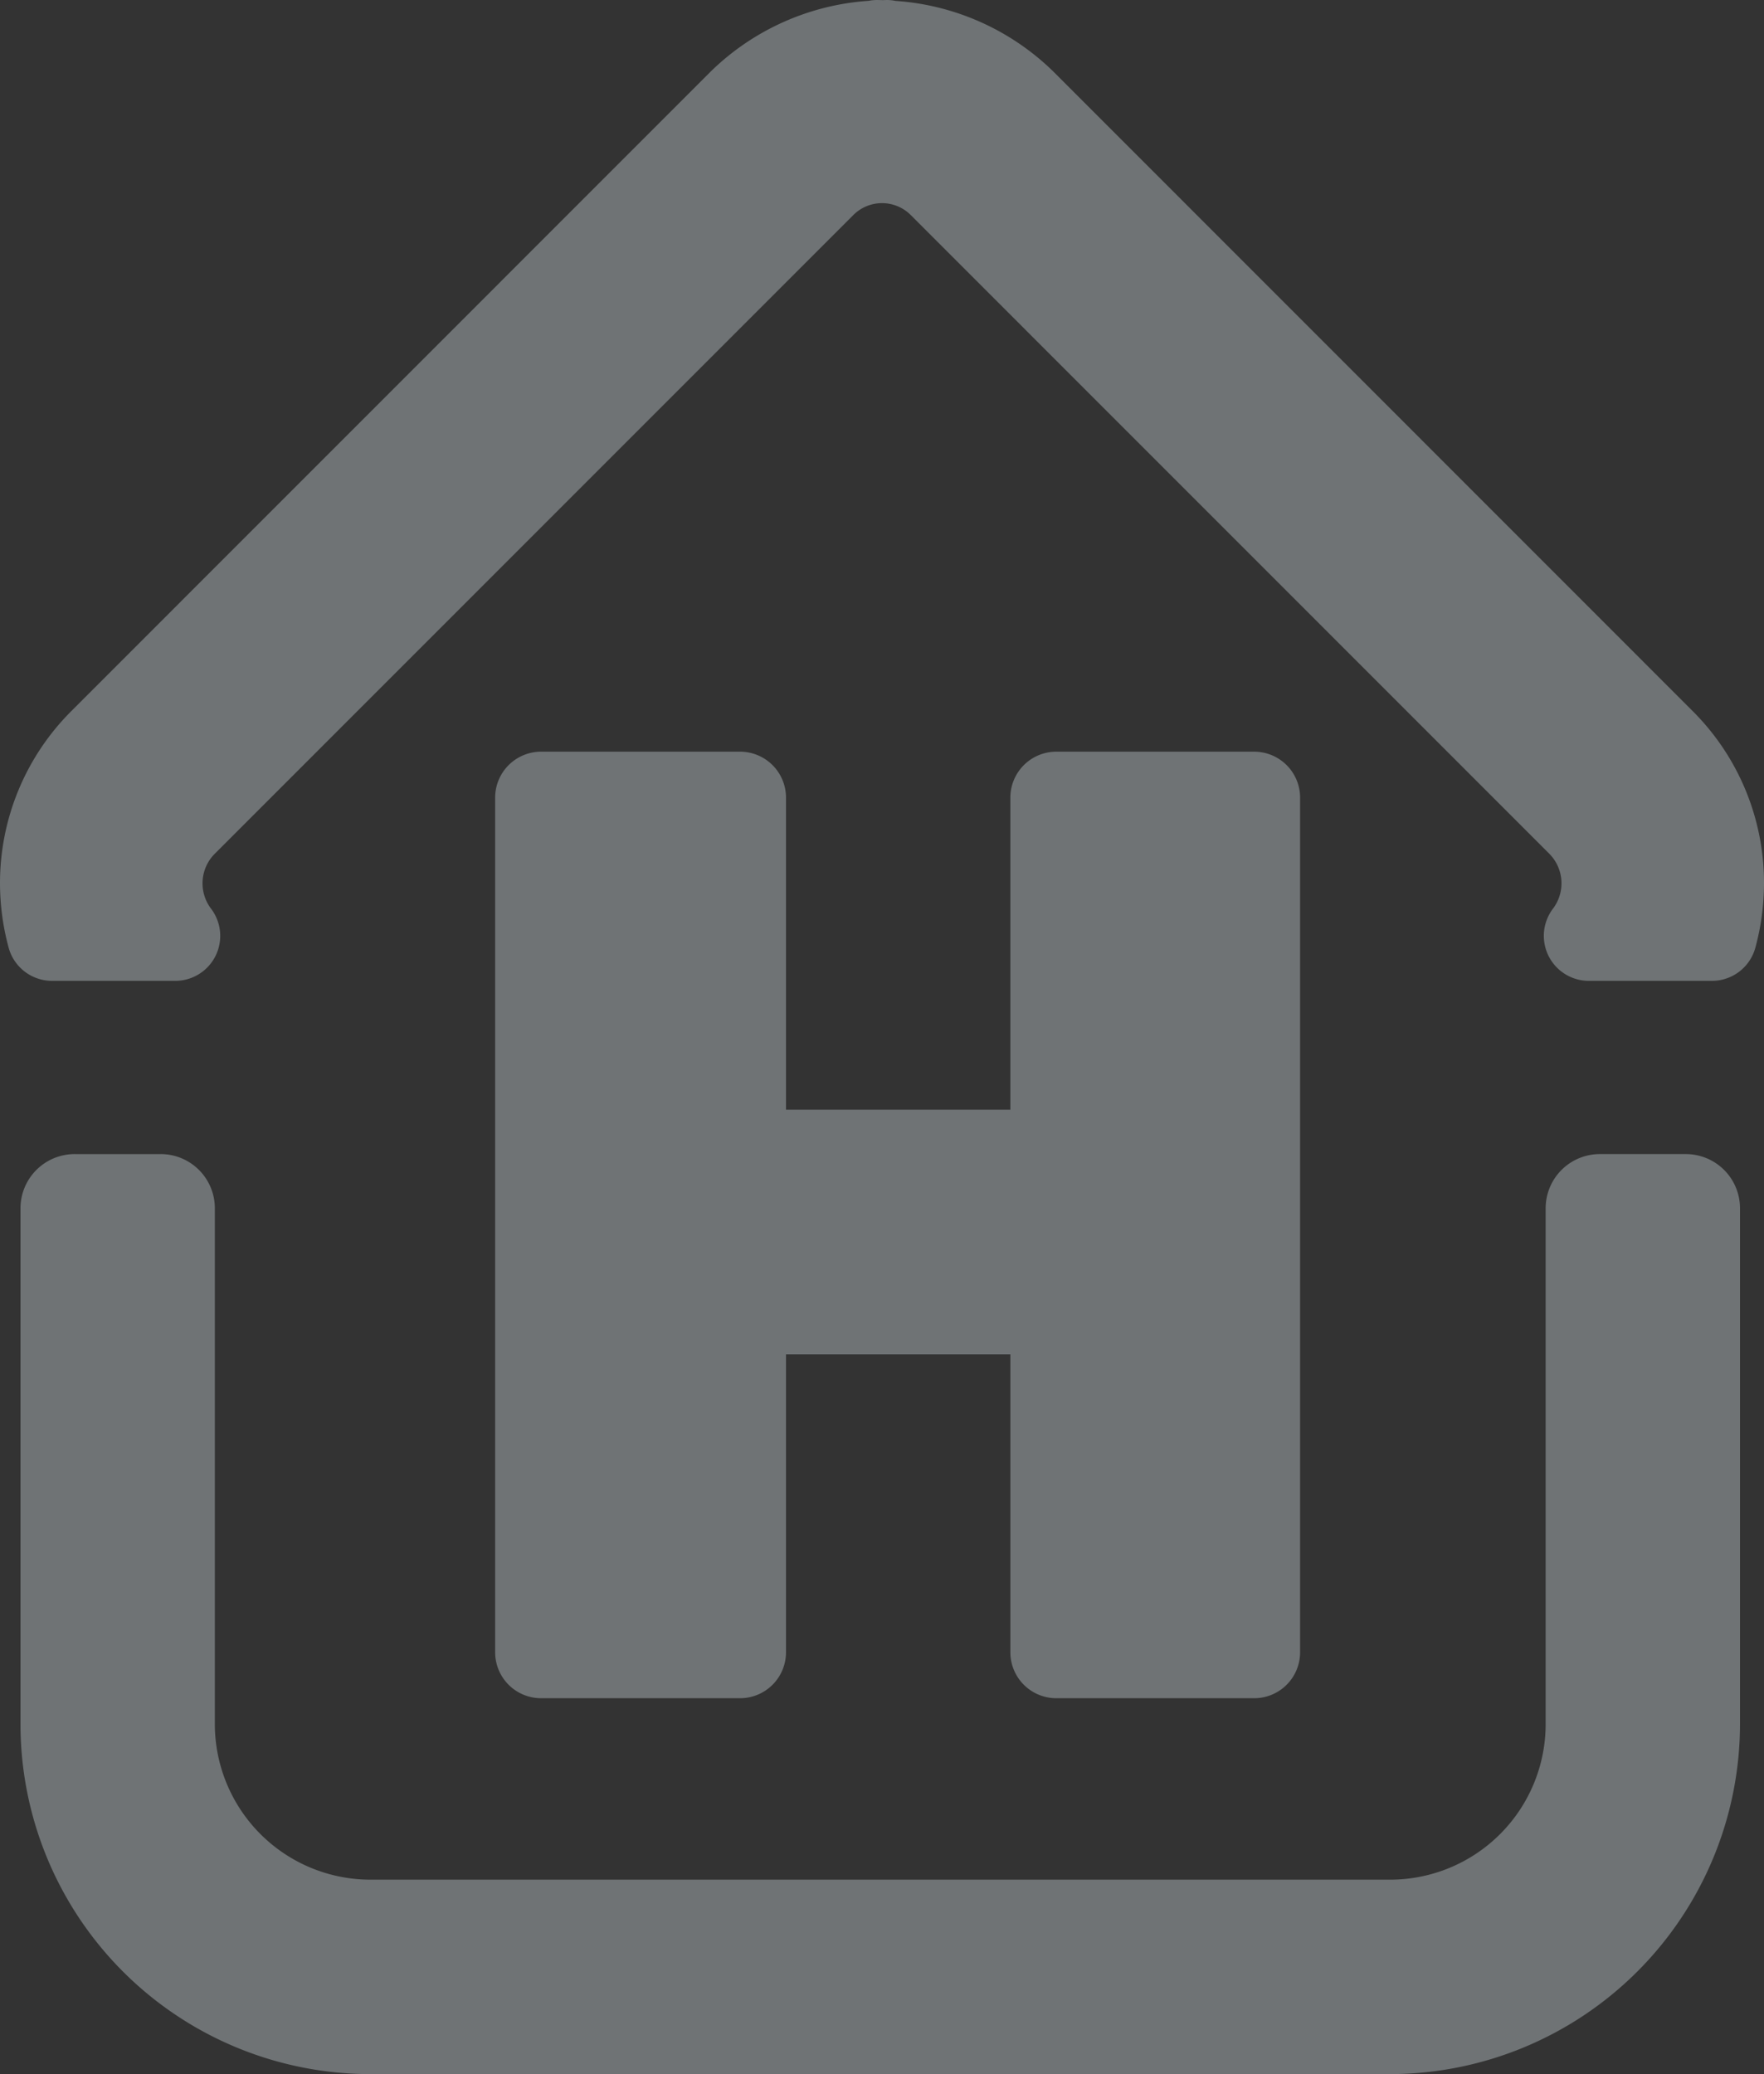
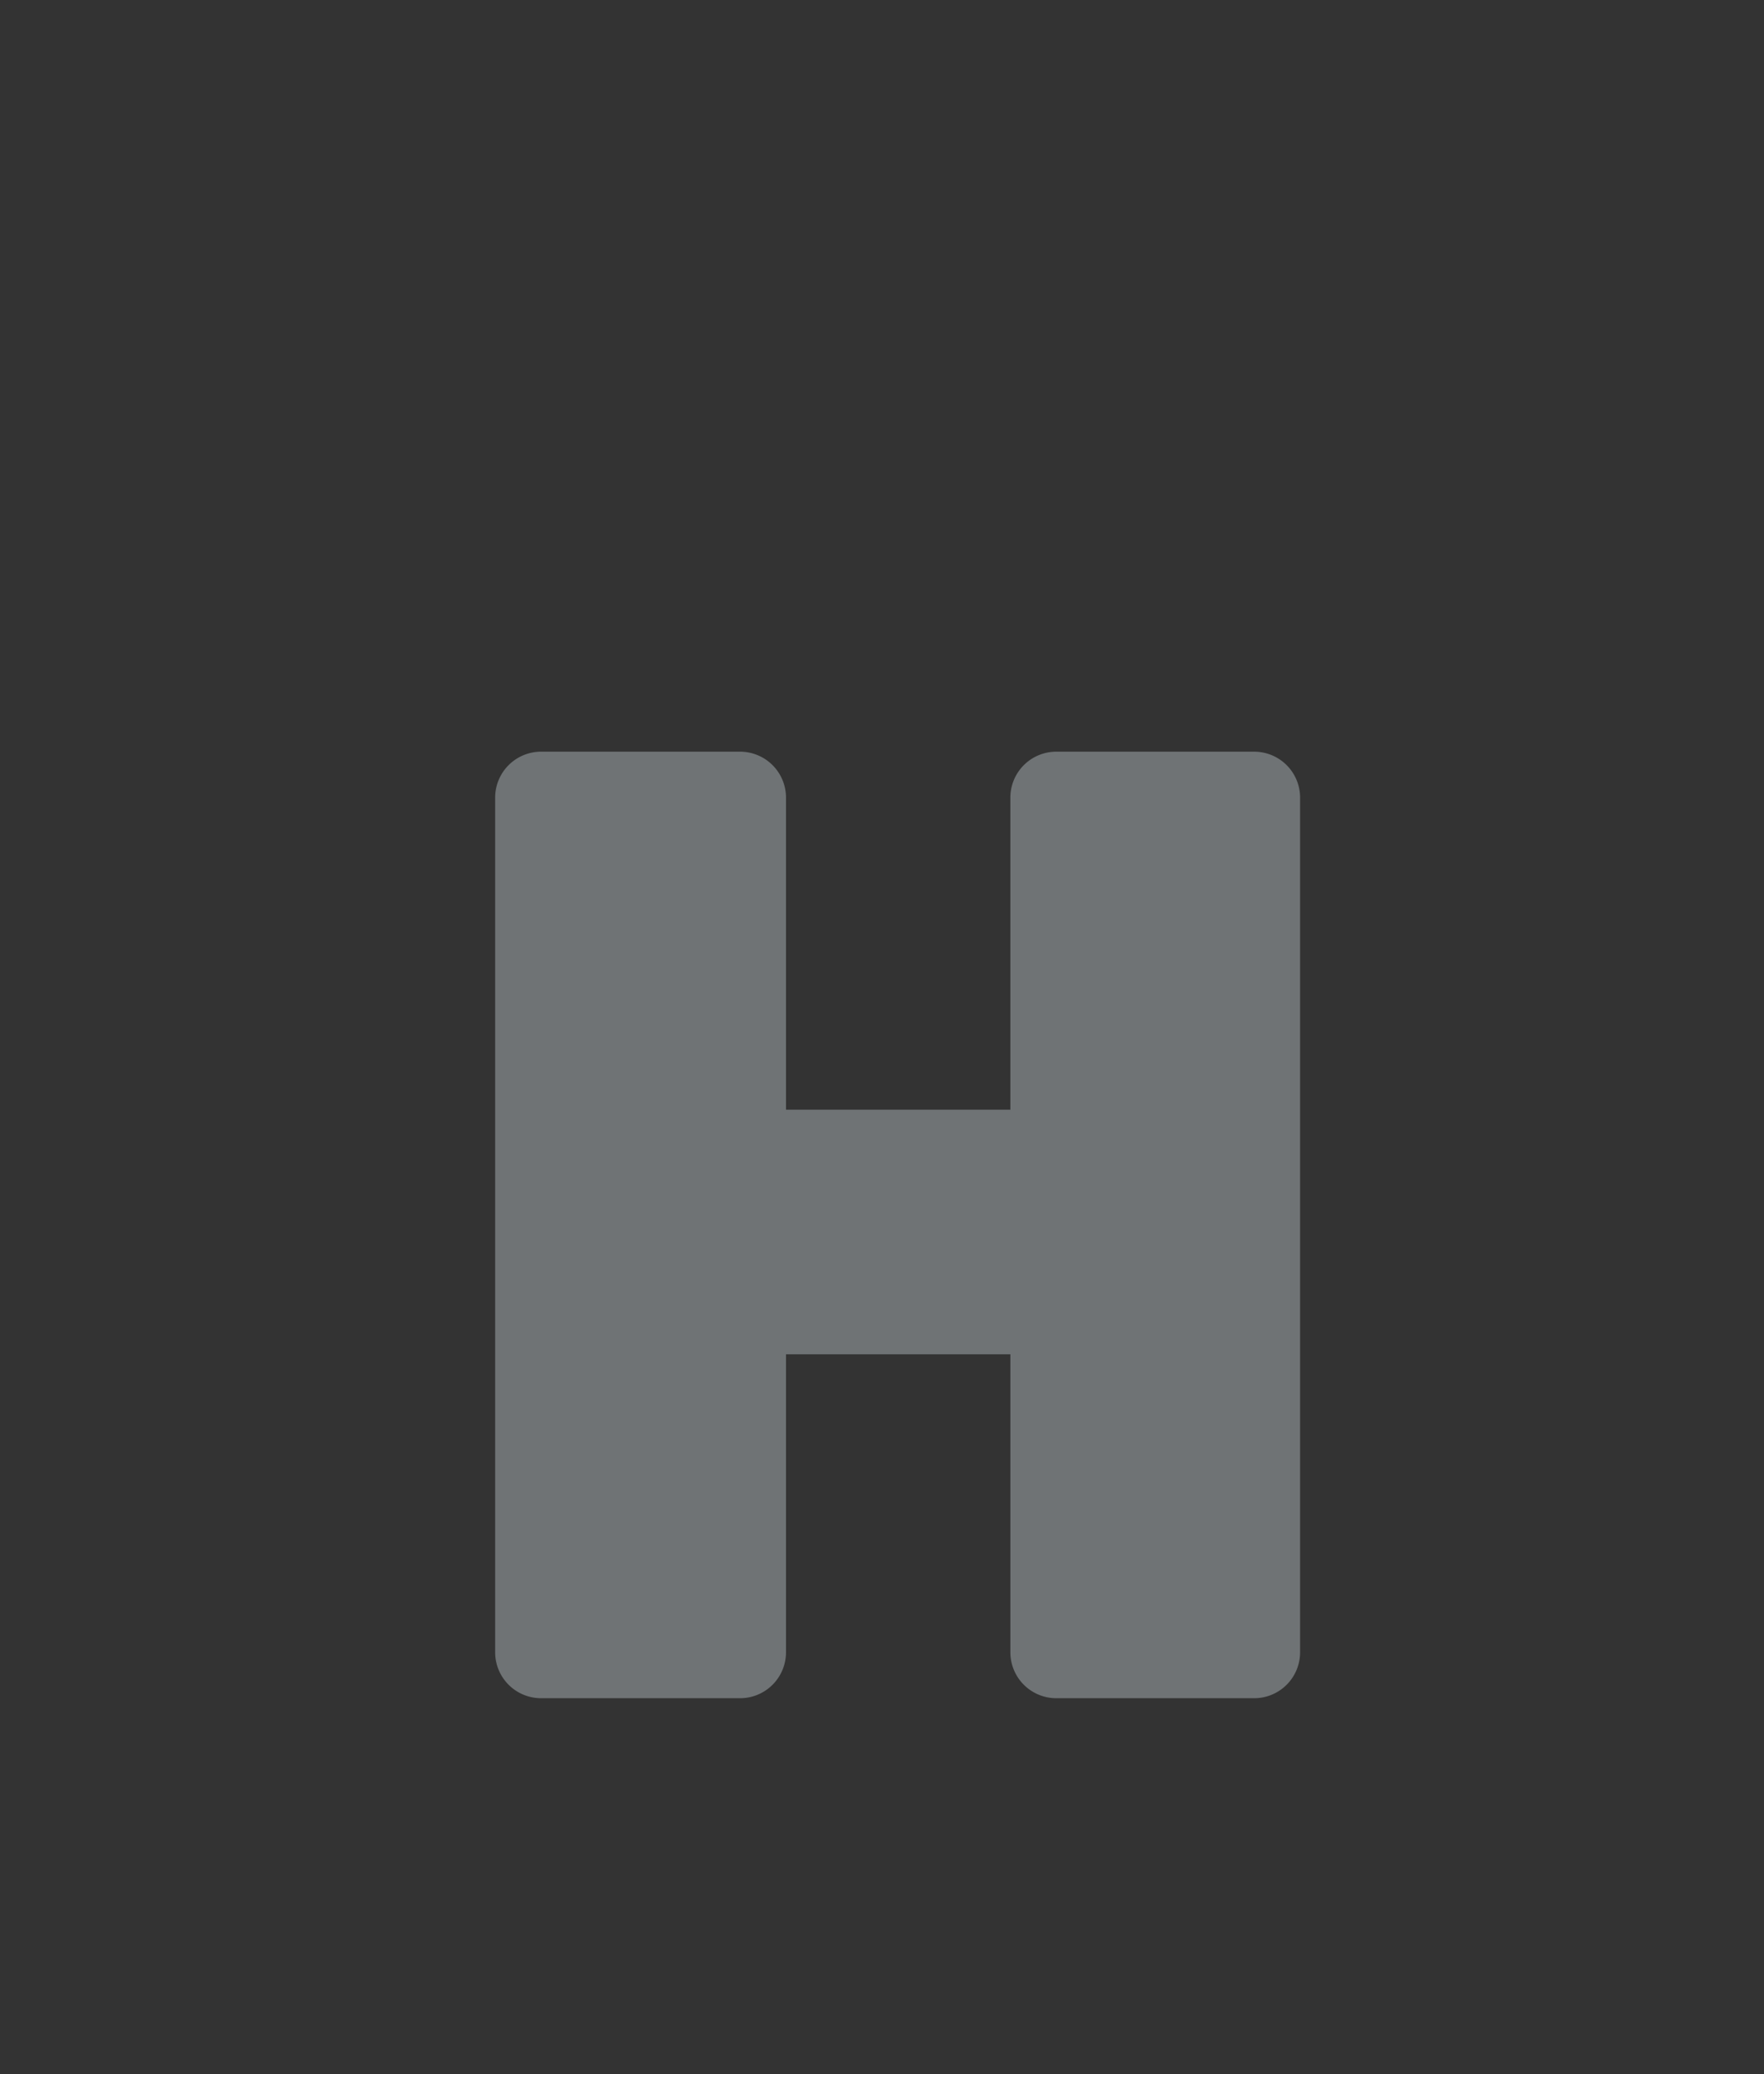
<svg xmlns="http://www.w3.org/2000/svg" width="337.901" height="397.256" viewBox="0 0 337.901 397.256">
  <rect x="0" y="0" width="337.901" height="397.256" fill="#333333" stroke="none" />
  <g id="Groupe_1538" data-name="Groupe 1538" opacity="0.331">
    <path id="Tracé_86" data-name="Tracé 86" d="M248.569,474.182H210.684a8.8,8.8,0,0,0-8.806,8.806v59.771H158.9V482.988a8.8,8.8,0,0,0-8.806-8.806h-38.1a8.8,8.8,0,0,0-8.806,8.806v163.68a8.8,8.8,0,0,0,8.806,8.805h38.1a8.8,8.8,0,0,0,8.806-8.805V589.6h42.98v57.069a8.8,8.8,0,0,0,8.806,8.805h37.885a8.8,8.8,0,0,0,8.806-8.805V482.988a8.8,8.8,0,0,0-8.806-8.806" transform="translate(-8.339 -330.211)" fill="#eaf7fc" />
-     <path id="Tracé_87" data-name="Tracé 87" d="M420.306,599.606,297.885,477.159a47.861,47.861,0,0,0-30.2-13.511,7.962,7.962,0,0,0-1.707-.175l-.766.026c-.175,0-.847-.026-1.022-.026a8.833,8.833,0,0,0-1.694.161,47.911,47.911,0,0,0-30.209,13.525L109.858,599.606a46.517,46.517,0,0,0-13.726,33.113,47.4,47.4,0,0,0,1.654,12.261,8.617,8.617,0,0,0,8.308,6.358h23.621a8.611,8.611,0,0,0,6.857-13.806,8.026,8.026,0,0,1,.686-10.527L259.677,504.571a7.776,7.776,0,0,1,10.822,0L392.92,627.005a8.04,8.04,0,0,1,.672,10.527,8.621,8.621,0,0,0,6.856,13.806H424.07a8.617,8.617,0,0,0,8.308-6.358,47.4,47.4,0,0,0,1.654-12.261,46.461,46.461,0,0,0-13.726-33.113" transform="translate(-96.131 -463.473)" fill="#eaf7fc" />
-     <path id="Tracé_88" data-name="Tracé 88" d="M388.574,589.093a29.8,29.8,0,0,1-29.805,29.792h-195.3a29.818,29.818,0,0,1-29.819-29.819V490.294a10.368,10.368,0,0,0-10.379-10.379H106.815a10.379,10.379,0,0,0-10.392,10.379v98.8a67.038,67.038,0,0,0,67.045,67.032h195.3A67.112,67.112,0,0,0,425.8,589.093v-98.8a10.377,10.377,0,0,0-10.379-10.379H398.953a10.376,10.376,0,0,0-10.379,10.379Z" transform="translate(-92.497 -258.869)" fill="#eaf7fc" />
  </g>
</svg>